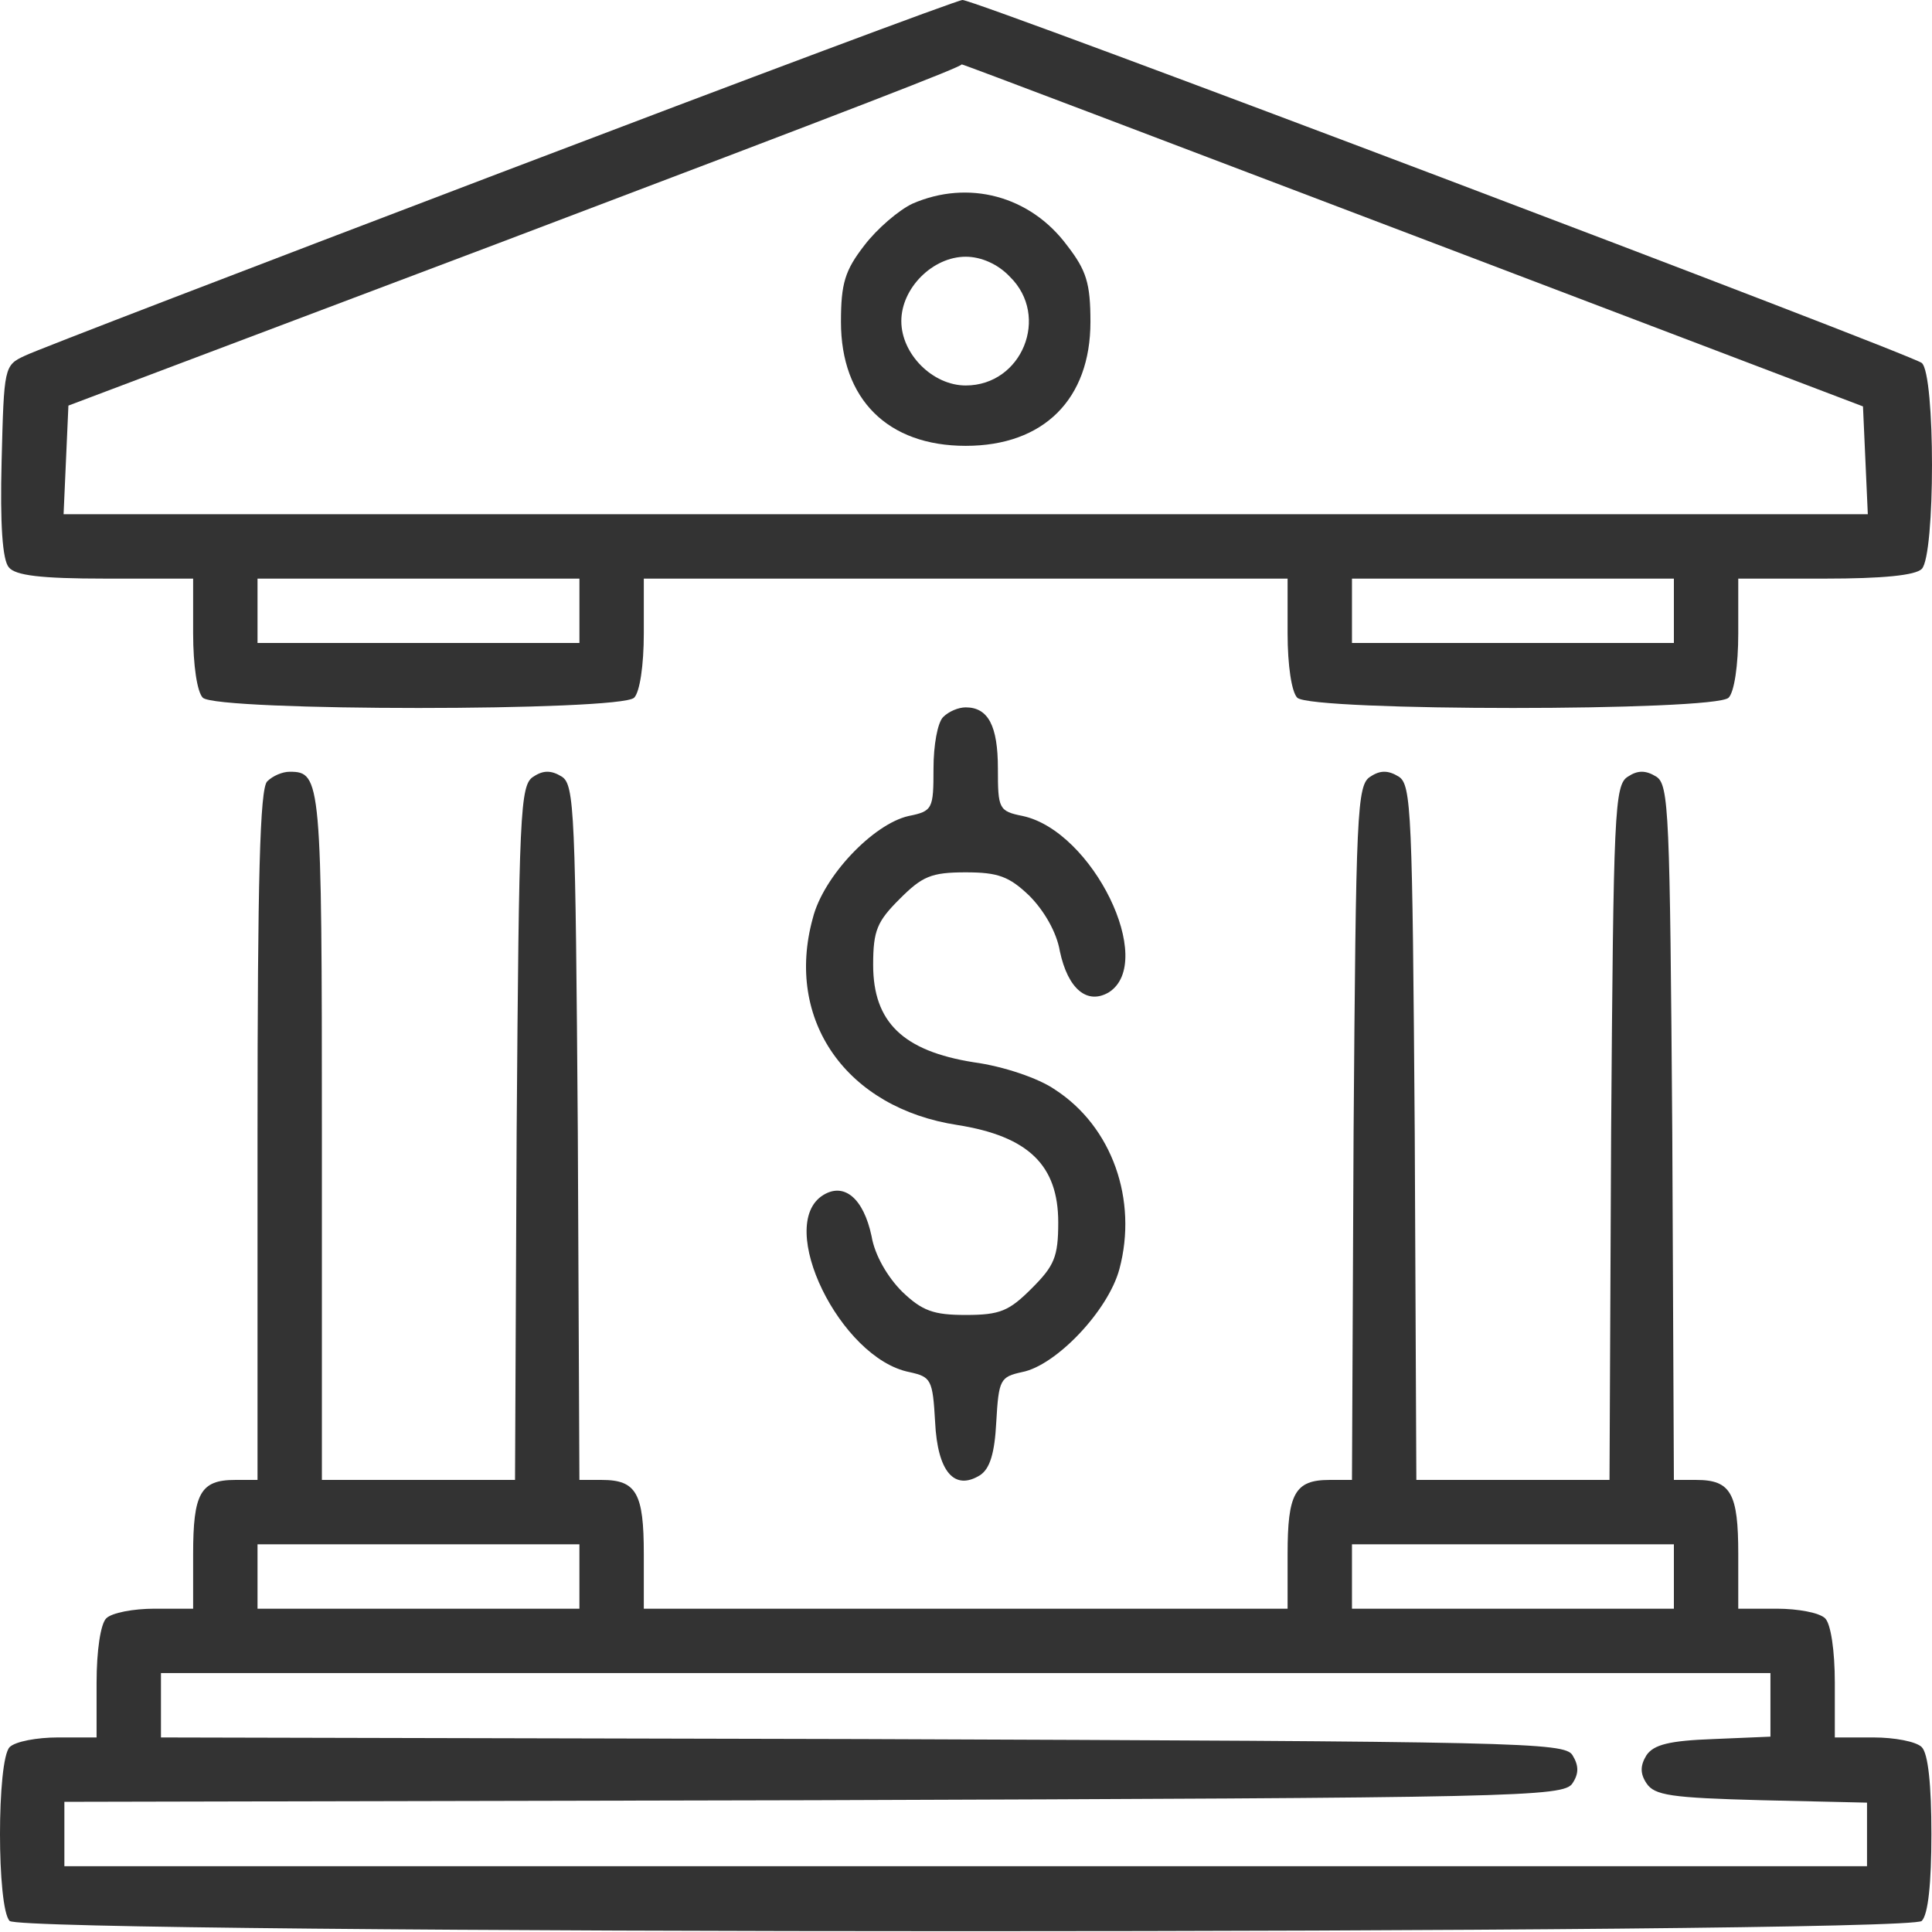
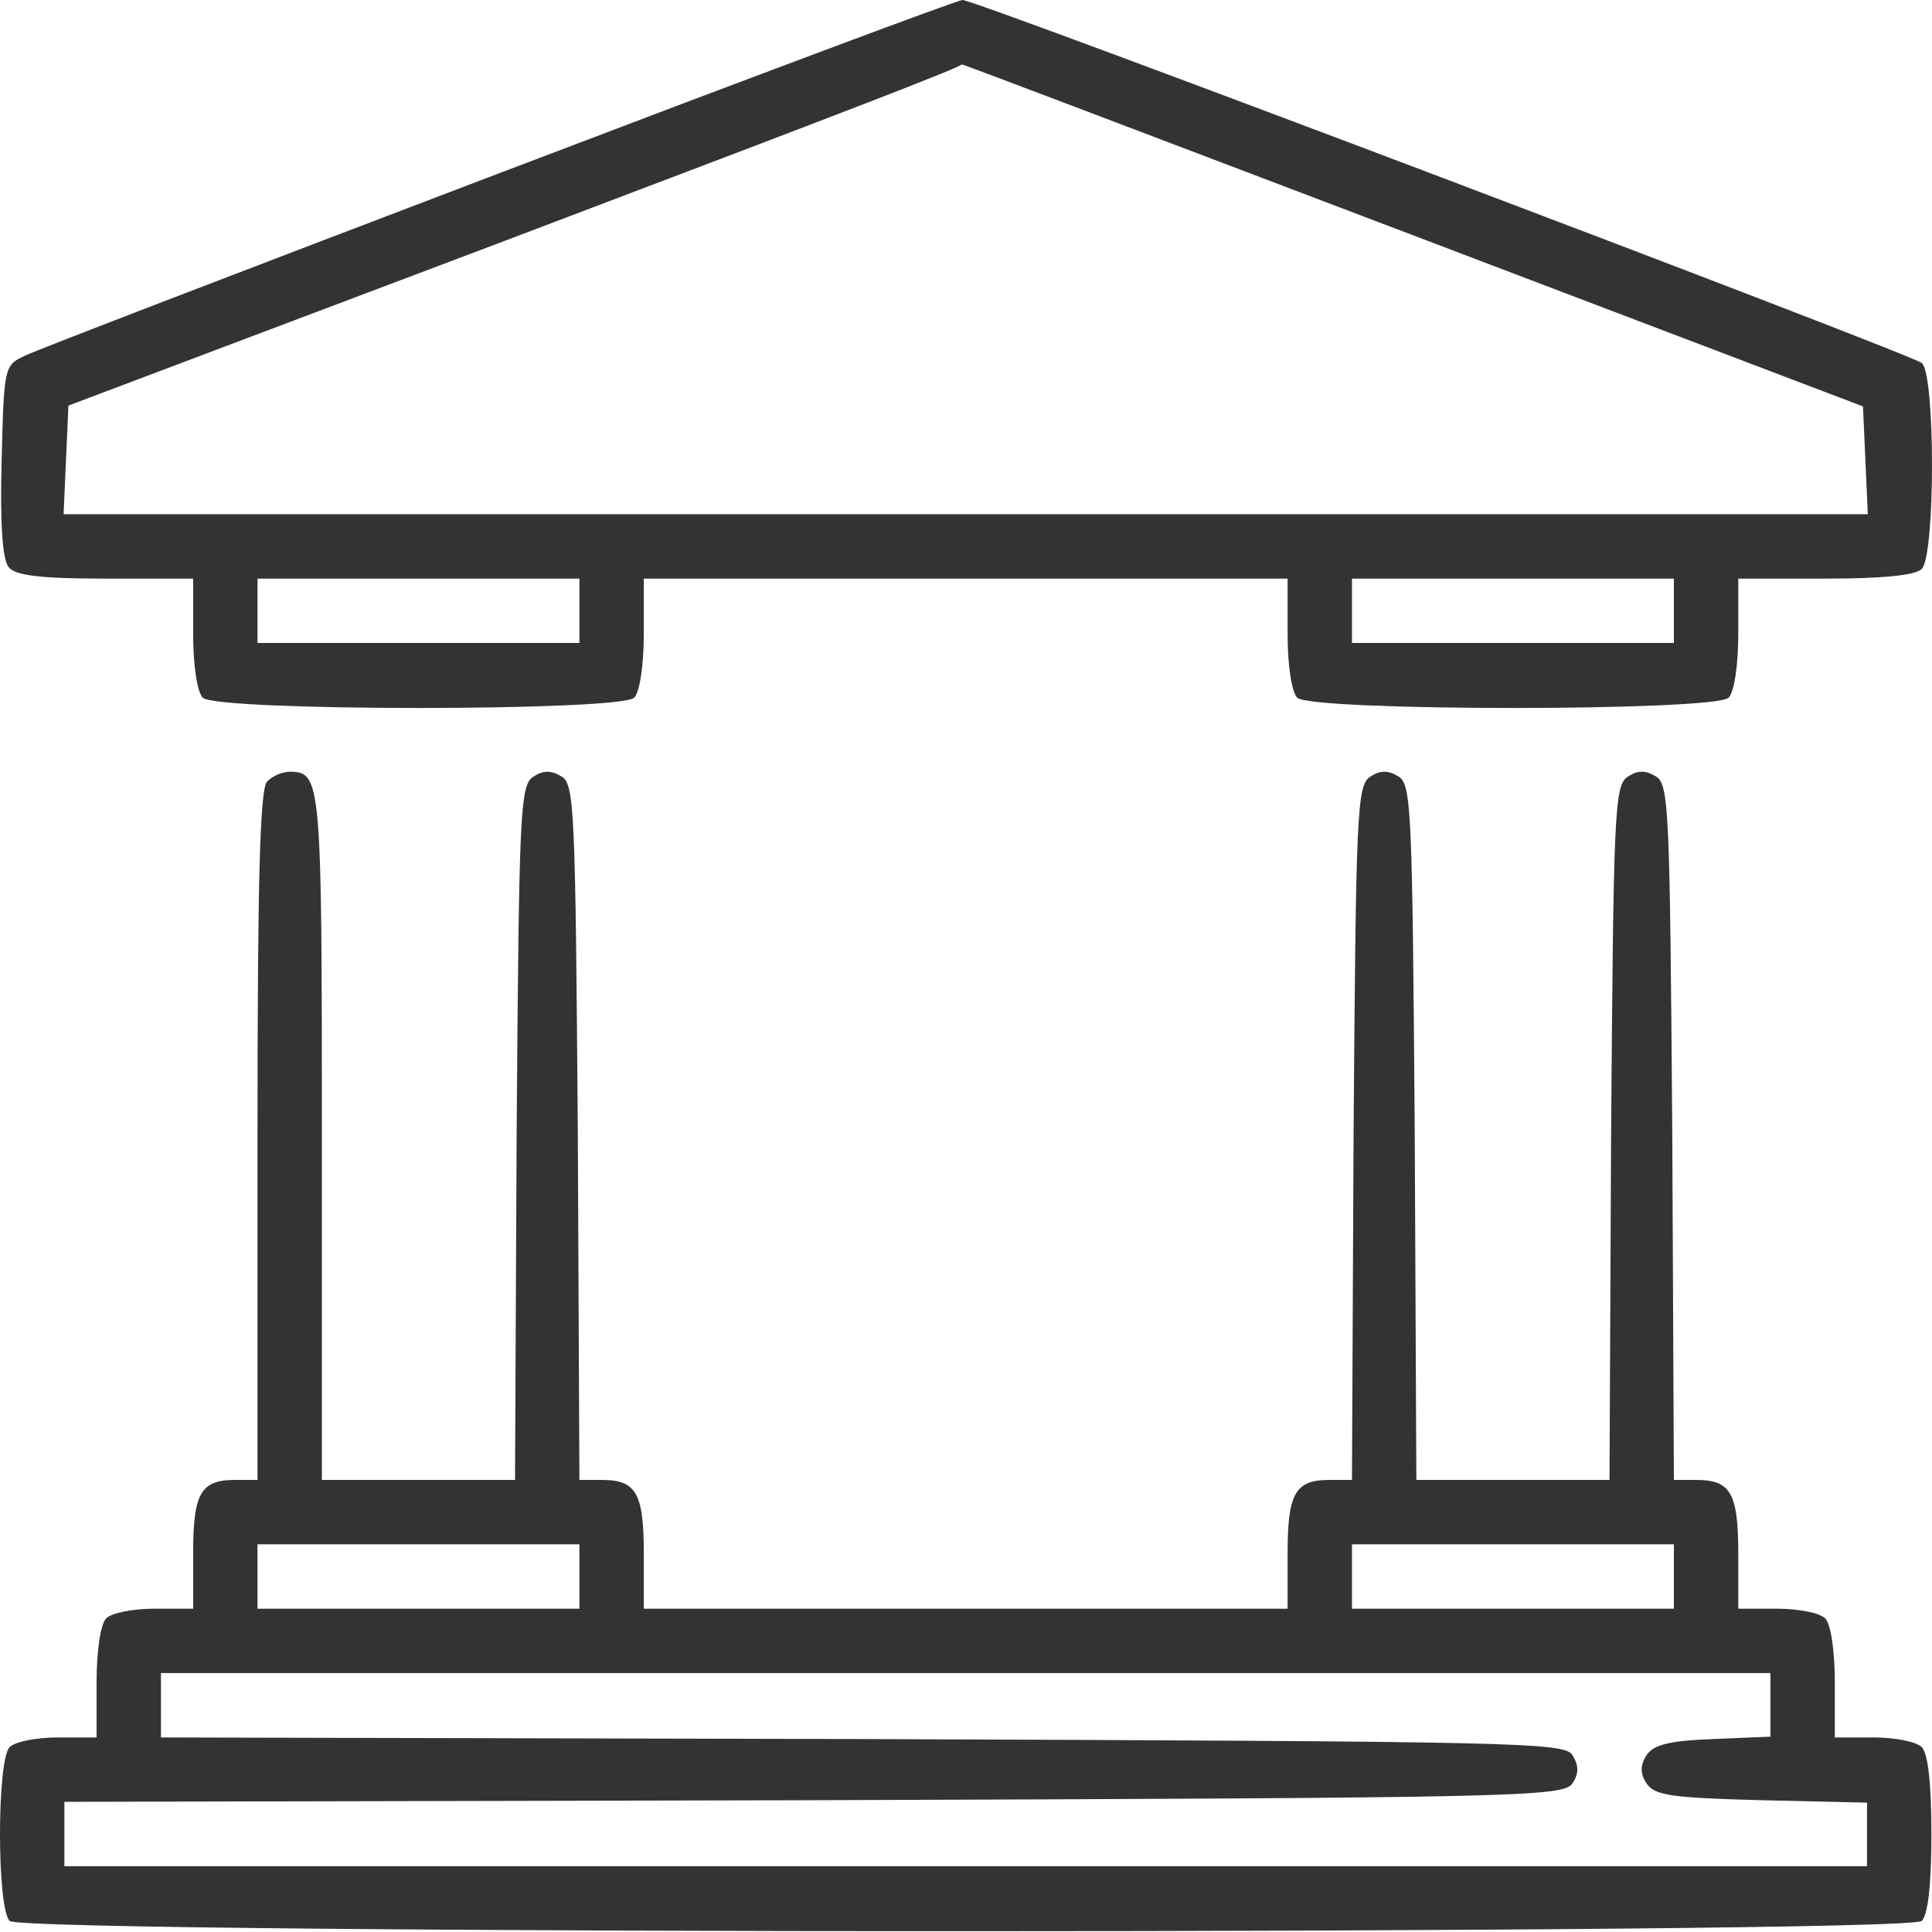
<svg xmlns="http://www.w3.org/2000/svg" width="90" height="90" viewBox="0 0 90 90" fill="none">
  <path d="M23.28 8.06C11.659 12.484 1.687 16.308 1.162 16.57C0.187 17.02 0.187 17.095 0.075 21.481C5.12533e-05 24.405 0.113 26.092 0.412 26.429C0.712 26.804 1.874 26.954 4.911 26.954H8.997V29.503C8.997 31.003 9.185 32.24 9.447 32.502C10.084 33.14 28.904 33.14 29.541 32.502C29.803 32.24 29.991 31.003 29.991 29.503V26.954H59.981V29.503C59.981 31.003 60.169 32.24 60.431 32.502C61.068 33.14 79.888 33.14 80.525 32.502C80.787 32.24 80.975 31.003 80.975 29.503V26.954H85.023C87.685 26.954 89.222 26.804 89.522 26.504C90.159 25.867 90.159 17.432 89.522 16.907C88.922 16.457 45.398 -0.037 44.836 6.38031e-05C44.611 6.38031e-05 34.902 3.636 23.28 8.06ZM65.792 10.947L86.785 18.932L87.01 23.955H2.962L3.187 18.894L23.243 11.322C40.262 4.874 44.798 3.112 44.798 2.999C44.798 2.962 54.246 6.561 65.792 10.947ZM26.992 29.953H11.996V26.954H26.992V29.953ZM77.976 29.953H62.98V26.954H77.976V29.953Z" fill="#333333" />
-   <path d="M42.512 9.485C41.874 9.784 40.862 10.647 40.262 11.434C39.363 12.596 39.175 13.196 39.175 14.995C39.175 18.594 41.35 20.769 44.986 20.769C48.622 20.769 50.797 18.594 50.797 14.995C50.797 13.196 50.609 12.596 49.709 11.434C47.985 9.11 45.098 8.36 42.512 9.485ZM47.048 12.896C48.922 14.733 47.61 17.957 44.986 17.957C43.449 17.957 41.987 16.495 41.987 14.958C41.987 13.421 43.449 11.959 44.986 11.959C45.698 11.959 46.485 12.296 47.048 12.896Z" fill="#333333" />
-   <path d="M43.936 33.402C43.674 33.664 43.486 34.714 43.486 35.801C43.486 37.676 43.449 37.788 42.324 38.013C40.675 38.388 38.35 40.825 37.863 42.774C36.551 47.535 39.438 51.621 44.611 52.409C47.91 52.934 49.297 54.283 49.297 56.945C49.297 58.557 49.11 58.969 48.06 60.019C47.01 61.068 46.598 61.256 44.986 61.256C43.486 61.256 42.962 61.068 42.024 60.169C41.35 59.494 40.75 58.482 40.6 57.582C40.225 55.82 39.325 55.07 38.35 55.67C36.101 57.057 39.138 63.28 42.362 63.917C43.374 64.142 43.449 64.255 43.561 66.242C43.674 68.566 44.461 69.466 45.661 68.716C46.111 68.416 46.336 67.704 46.41 66.242C46.523 64.255 46.598 64.142 47.61 63.917C49.185 63.618 51.621 61.068 52.146 59.119C53.008 55.895 51.809 52.484 49.147 50.759C48.397 50.234 46.748 49.672 45.361 49.485C42.062 48.96 40.675 47.61 40.675 44.949C40.675 43.337 40.862 42.924 41.912 41.874C42.962 40.825 43.374 40.637 44.986 40.637C46.486 40.637 47.01 40.825 47.947 41.724C48.622 42.399 49.222 43.411 49.372 44.311C49.747 46.073 50.647 46.823 51.659 46.223C53.871 44.798 50.909 38.725 47.648 38.013C46.523 37.788 46.486 37.676 46.486 35.801C46.486 33.815 46.036 32.952 44.986 32.952C44.648 32.952 44.199 33.14 43.936 33.402Z" fill="#333333" />
  <path d="M12.446 36.401C12.109 36.739 11.996 40.9 11.996 52.896V68.941H10.947C9.335 68.941 8.997 69.578 8.997 72.39V74.939H7.198C6.223 74.939 5.211 75.126 4.948 75.389C4.686 75.651 4.499 76.888 4.499 78.388V80.937H2.699C1.724 80.937 0.712 81.125 0.45 81.387C-0.15 81.987 -0.15 88.885 0.45 89.485C1.087 90.122 88.885 90.122 89.522 89.485C89.822 89.185 89.972 87.723 89.972 85.436C89.972 83.149 89.822 81.687 89.522 81.387C89.26 81.125 88.247 80.937 87.273 80.937H85.473V78.388C85.473 76.888 85.286 75.651 85.023 75.389C84.761 75.126 83.749 74.939 82.774 74.939H80.975V72.39C80.975 69.578 80.637 68.941 79.025 68.941H77.976L77.901 52.783C77.788 37.826 77.751 36.551 77.151 36.176C76.663 35.876 76.289 35.876 75.839 36.176C75.201 36.551 75.164 37.826 75.052 52.783L74.977 68.941H65.979L65.904 52.783C65.792 37.826 65.754 36.551 65.155 36.176C64.667 35.876 64.292 35.876 63.843 36.176C63.205 36.551 63.168 37.826 63.055 52.783L62.98 68.941H61.931C60.319 68.941 59.981 69.578 59.981 72.39V74.939H29.991V72.39C29.991 69.578 29.653 68.941 28.041 68.941H26.991L26.917 52.783C26.804 37.826 26.767 36.551 26.167 36.176C25.68 35.876 25.305 35.876 24.855 36.176C24.217 36.551 24.18 37.826 24.067 52.783L23.992 68.941H14.995V52.896C14.995 36.326 14.958 35.951 13.496 35.951C13.158 35.951 12.709 36.139 12.446 36.401ZM26.991 74.939H11.996V71.94H26.991V74.939ZM77.976 74.939H62.98V71.94H77.976V74.939ZM82.474 80.9L79.812 81.012C77.751 81.087 77.038 81.275 76.701 81.762C76.401 82.249 76.401 82.624 76.701 83.074C77.076 83.636 77.826 83.749 82.062 83.861L86.973 83.974V86.935H2.999V83.936L37.901 83.861C70.703 83.749 72.84 83.711 73.252 83.074C73.552 82.624 73.552 82.249 73.252 81.762C72.877 81.162 70.815 81.125 40.15 81.012L7.498 80.937V77.938H82.474V80.9Z" fill="#333333" />
</svg>